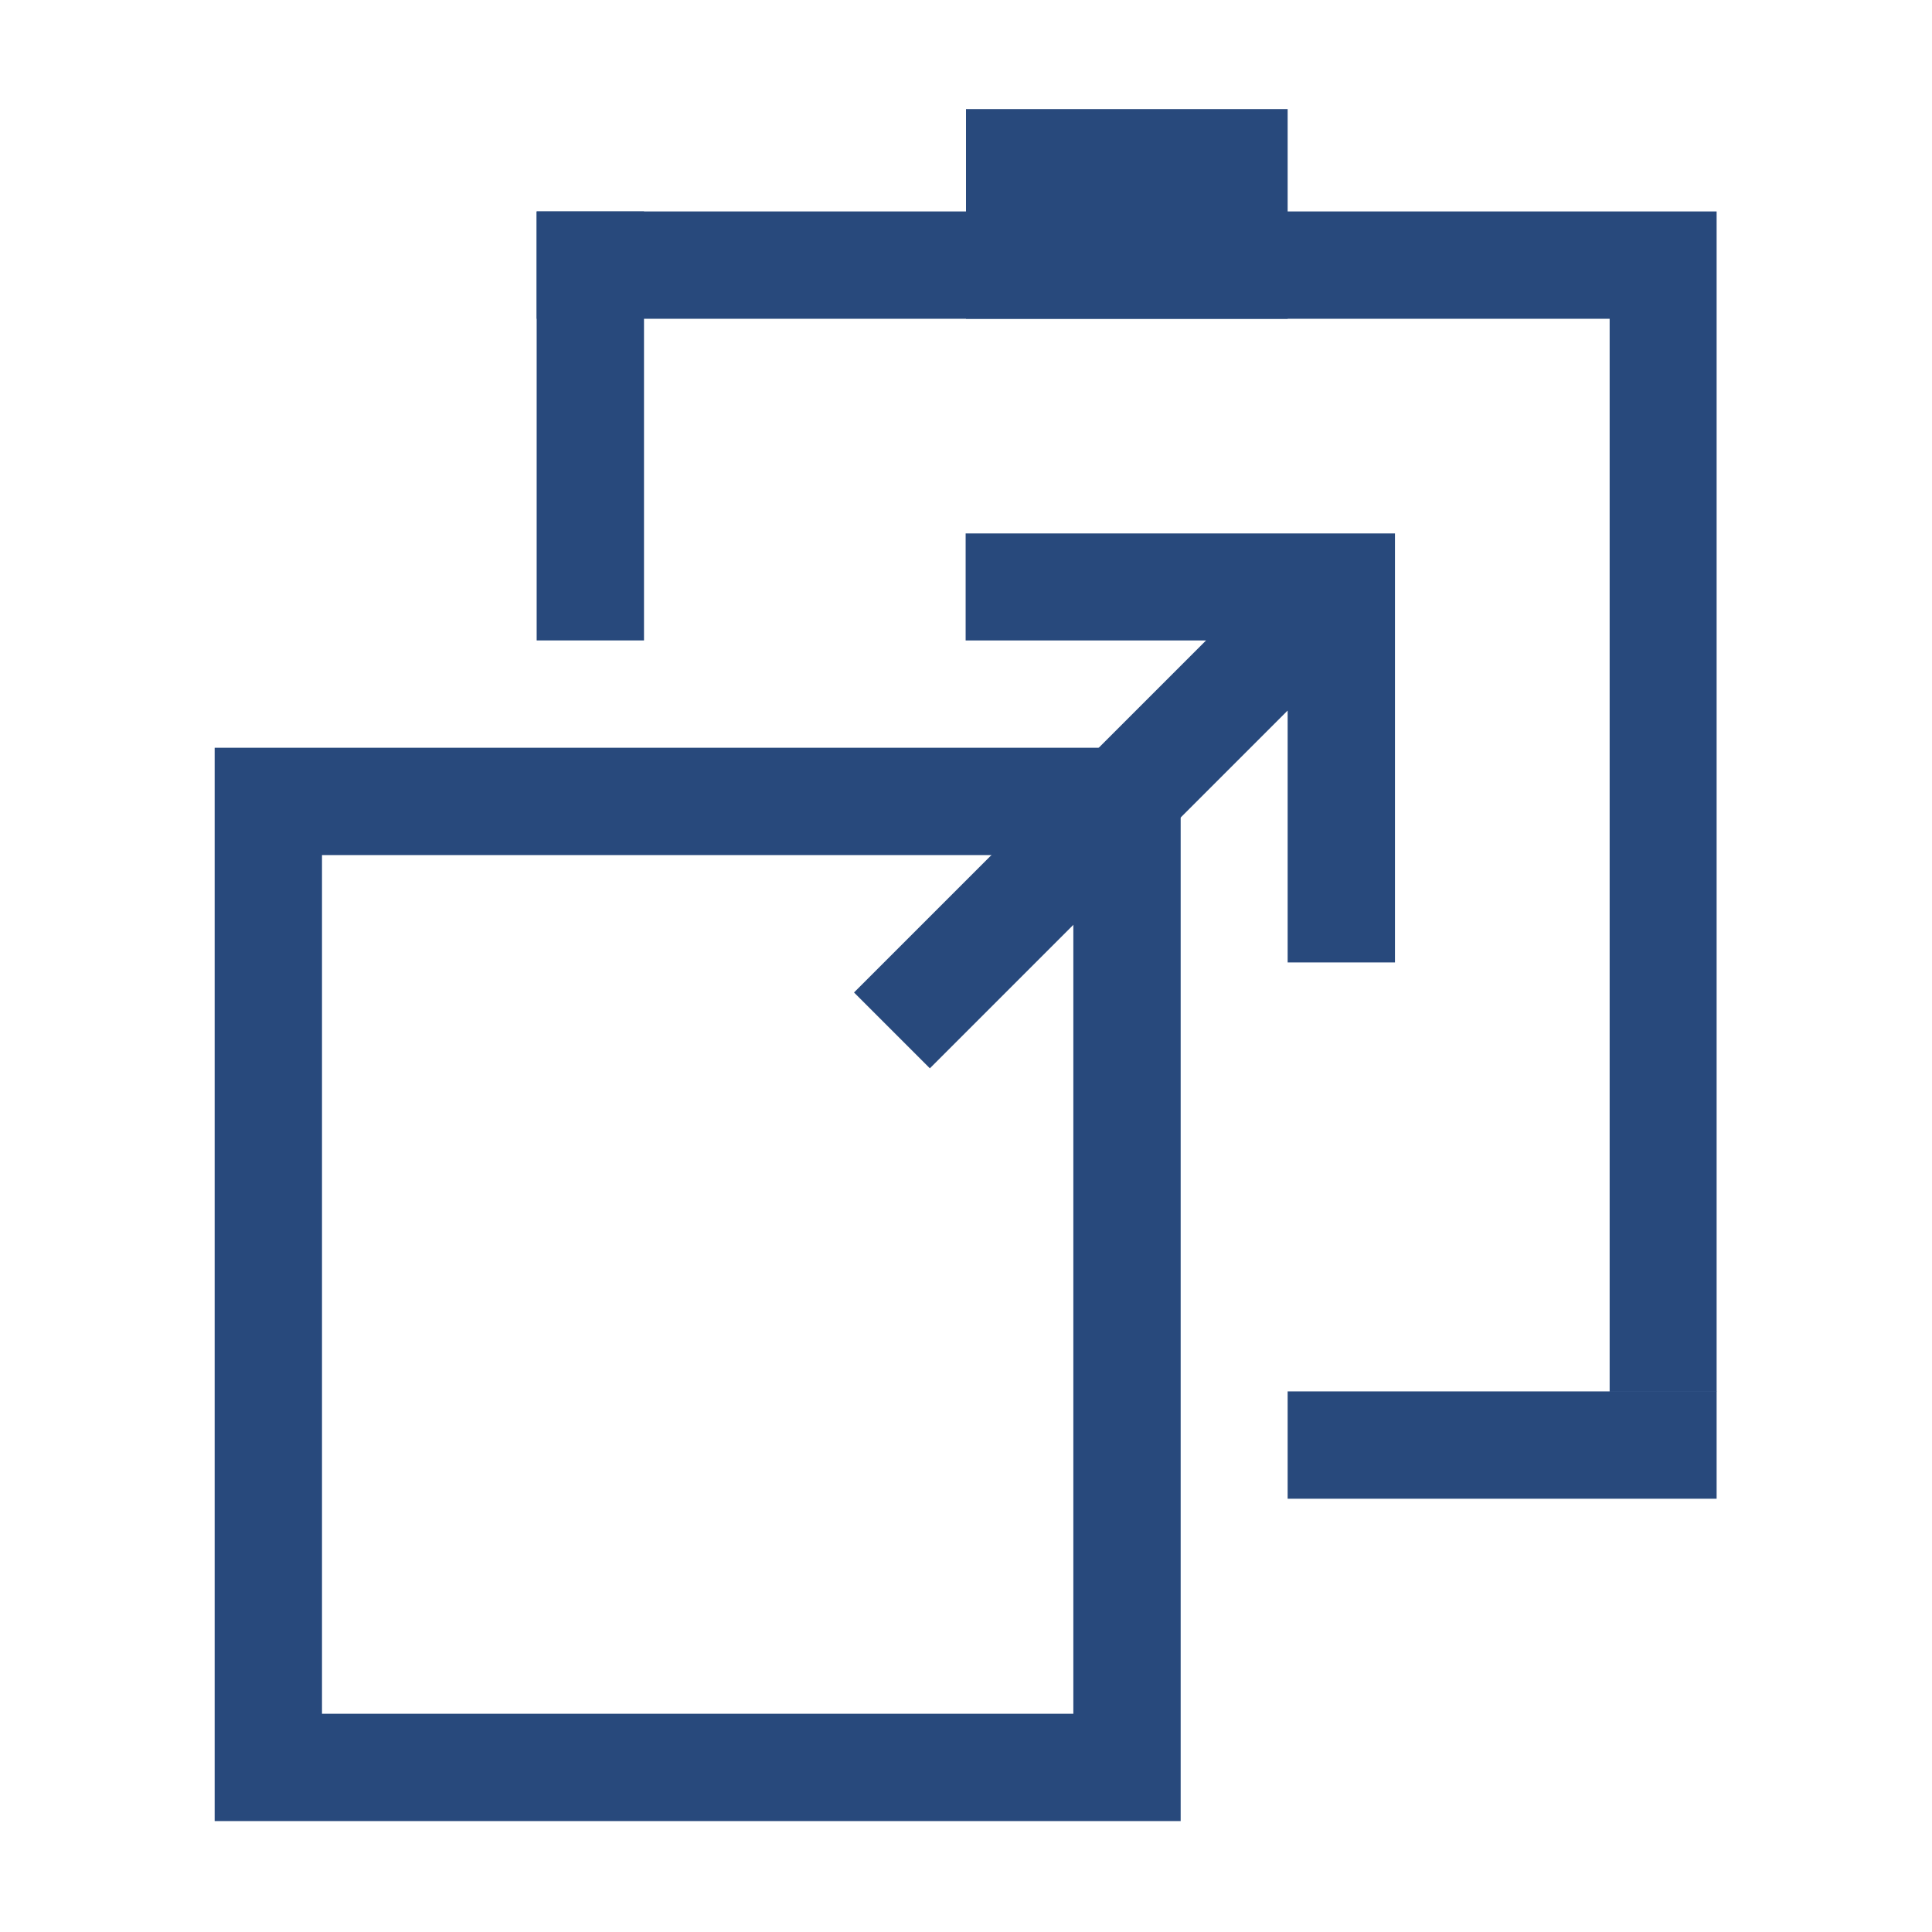
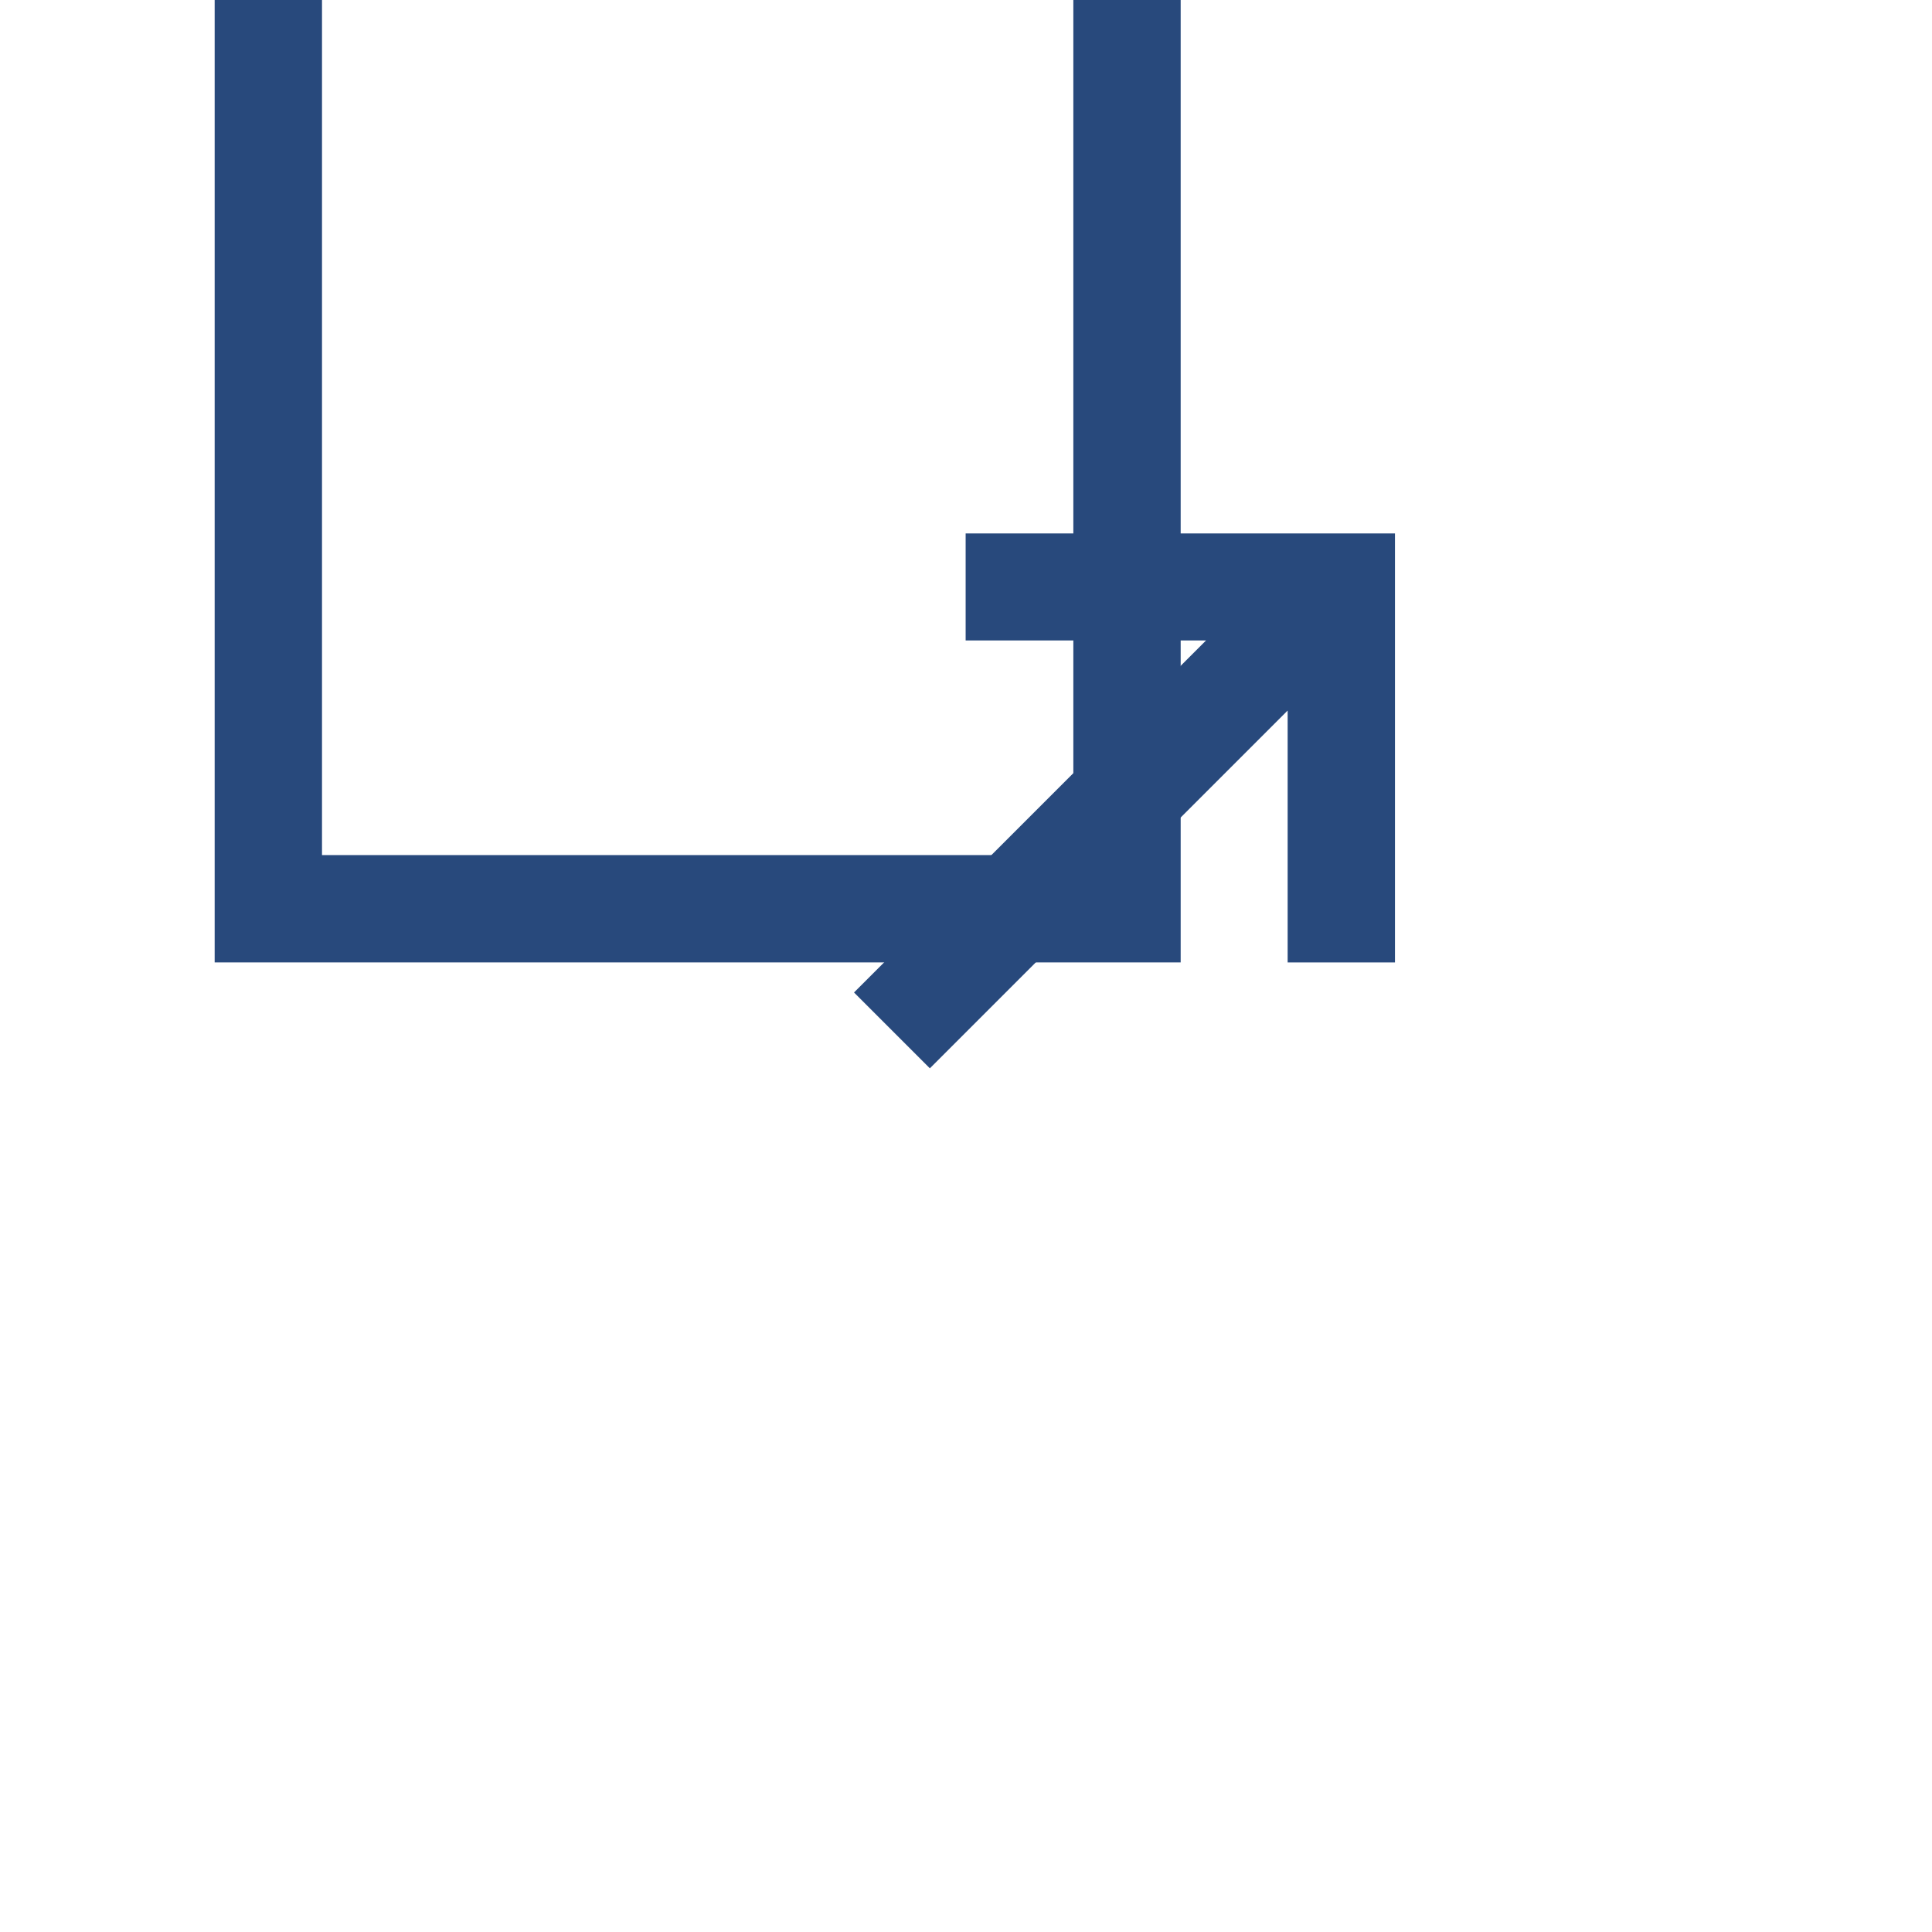
<svg xmlns="http://www.w3.org/2000/svg" width="16" height="16" id="icons" viewBox="0 0 54 54">
  <defs>
    <style>.cls-1{fill:#28497c;}</style>
  </defs>
  <g id="clipboard">
-     <path class="cls-1" d="M30,23.9v24H9v-24H30m3-3H6v30H33v-30Z" />
-     <polygon class="cls-1" points="47.98 5.91 15 5.91 15 8.91 44.99 8.91 44.99 38.9 47.98 38.9 47.98 5.91 47.98 5.91" />
+     <path class="cls-1" d="M30,23.9H9v-24H30m3-3H6v30H33v-30Z" />
    <polygon class="cls-1" points="26.99 14.91 26.99 17.9 33.71 17.9 23.87 27.74 25.99 29.86 35.99 19.86 35.99 26.9 38.99 26.9 38.99 14.91 26.99 14.91" />
-     <rect class="cls-1" x="27" y="3.05" width="8.99" height="5.86" />
-     <rect class="cls-1" x="10.5" y="10.41" width="11.99" height="3" transform="translate(28.41 -4.59) rotate(90)" />
-     <rect class="cls-1" x="35.99" y="38.89" width="11.99" height="3" />
  </g>
</svg>